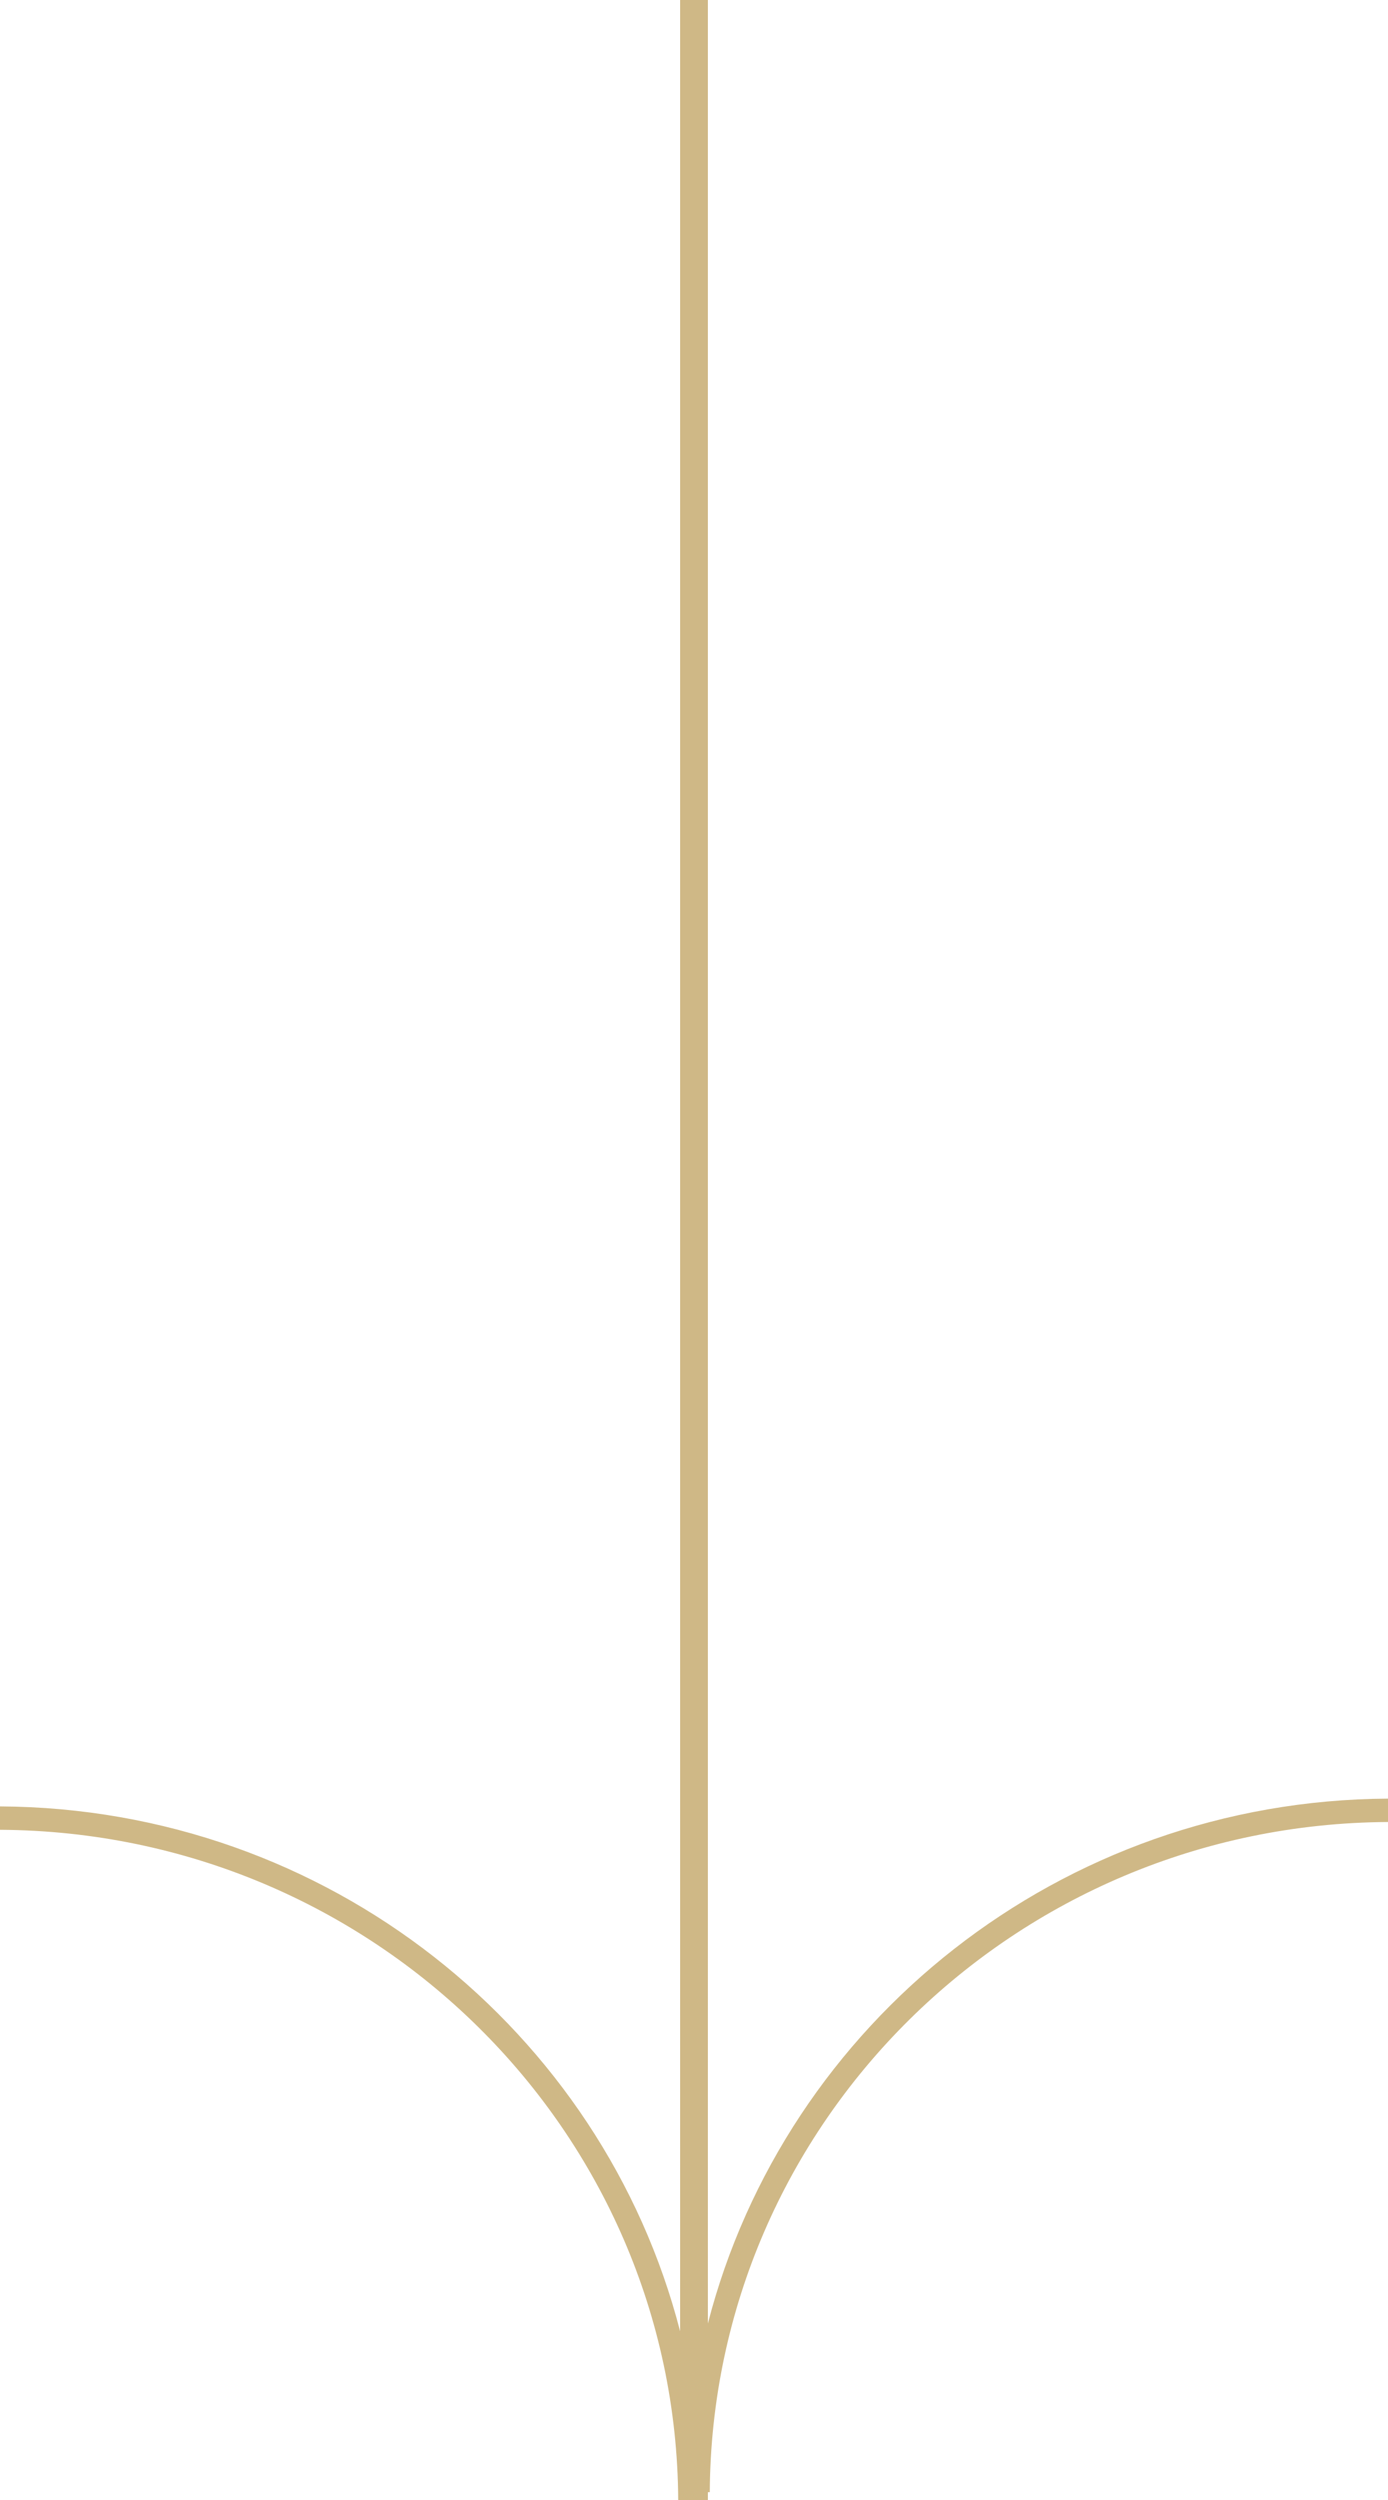
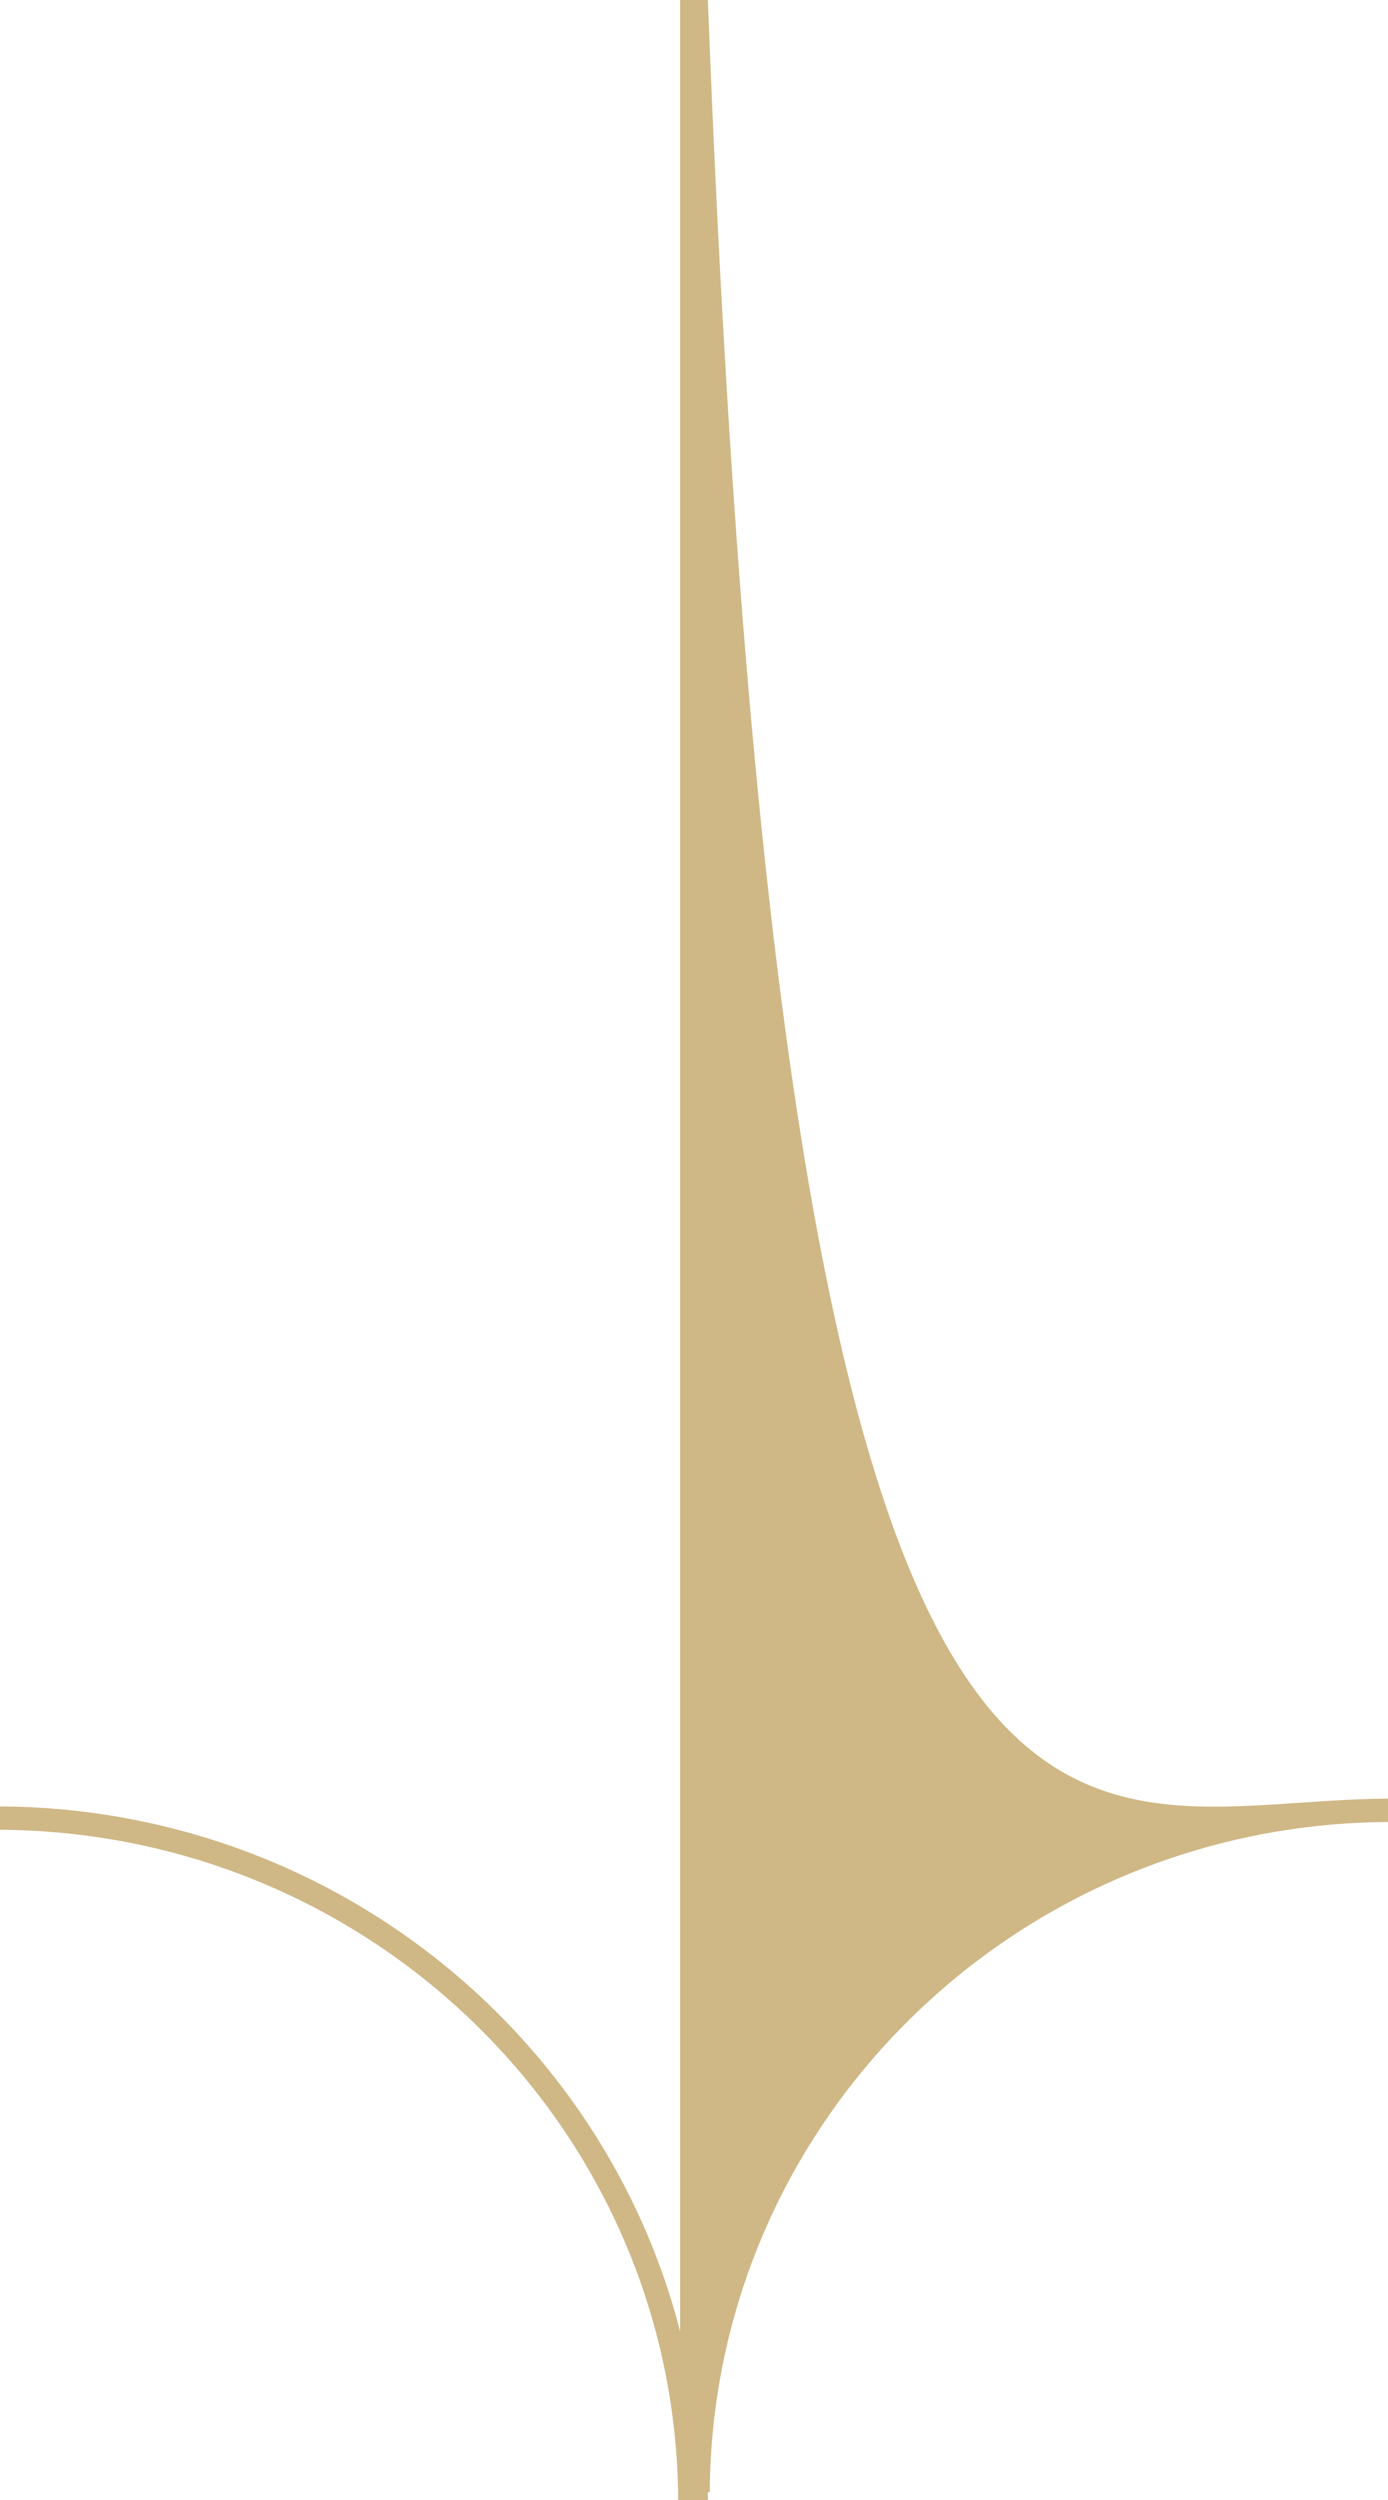
<svg xmlns="http://www.w3.org/2000/svg" width="100" height="180" viewBox="0 0 100 180" fill="none">
-   <path fill-rule="evenodd" clip-rule="evenodd" d="M49 0H51V167.293C56.578 145.654 76.383 129.628 100 129.501V131.184C73.082 131.334 51.289 152.855 51.136 179.438H51V180H50.567H49H48.863C48.711 153.416 26.918 131.895 0 131.745V130.061C23.618 130.189 43.423 146.216 49 167.856V0Z" fill="#CFB886" />
+   <path fill-rule="evenodd" clip-rule="evenodd" d="M49 0H51C56.578 145.654 76.383 129.628 100 129.501V131.184C73.082 131.334 51.289 152.855 51.136 179.438H51V180H50.567H49H48.863C48.711 153.416 26.918 131.895 0 131.745V130.061C23.618 130.189 43.423 146.216 49 167.856V0Z" fill="#CFB886" />
</svg>